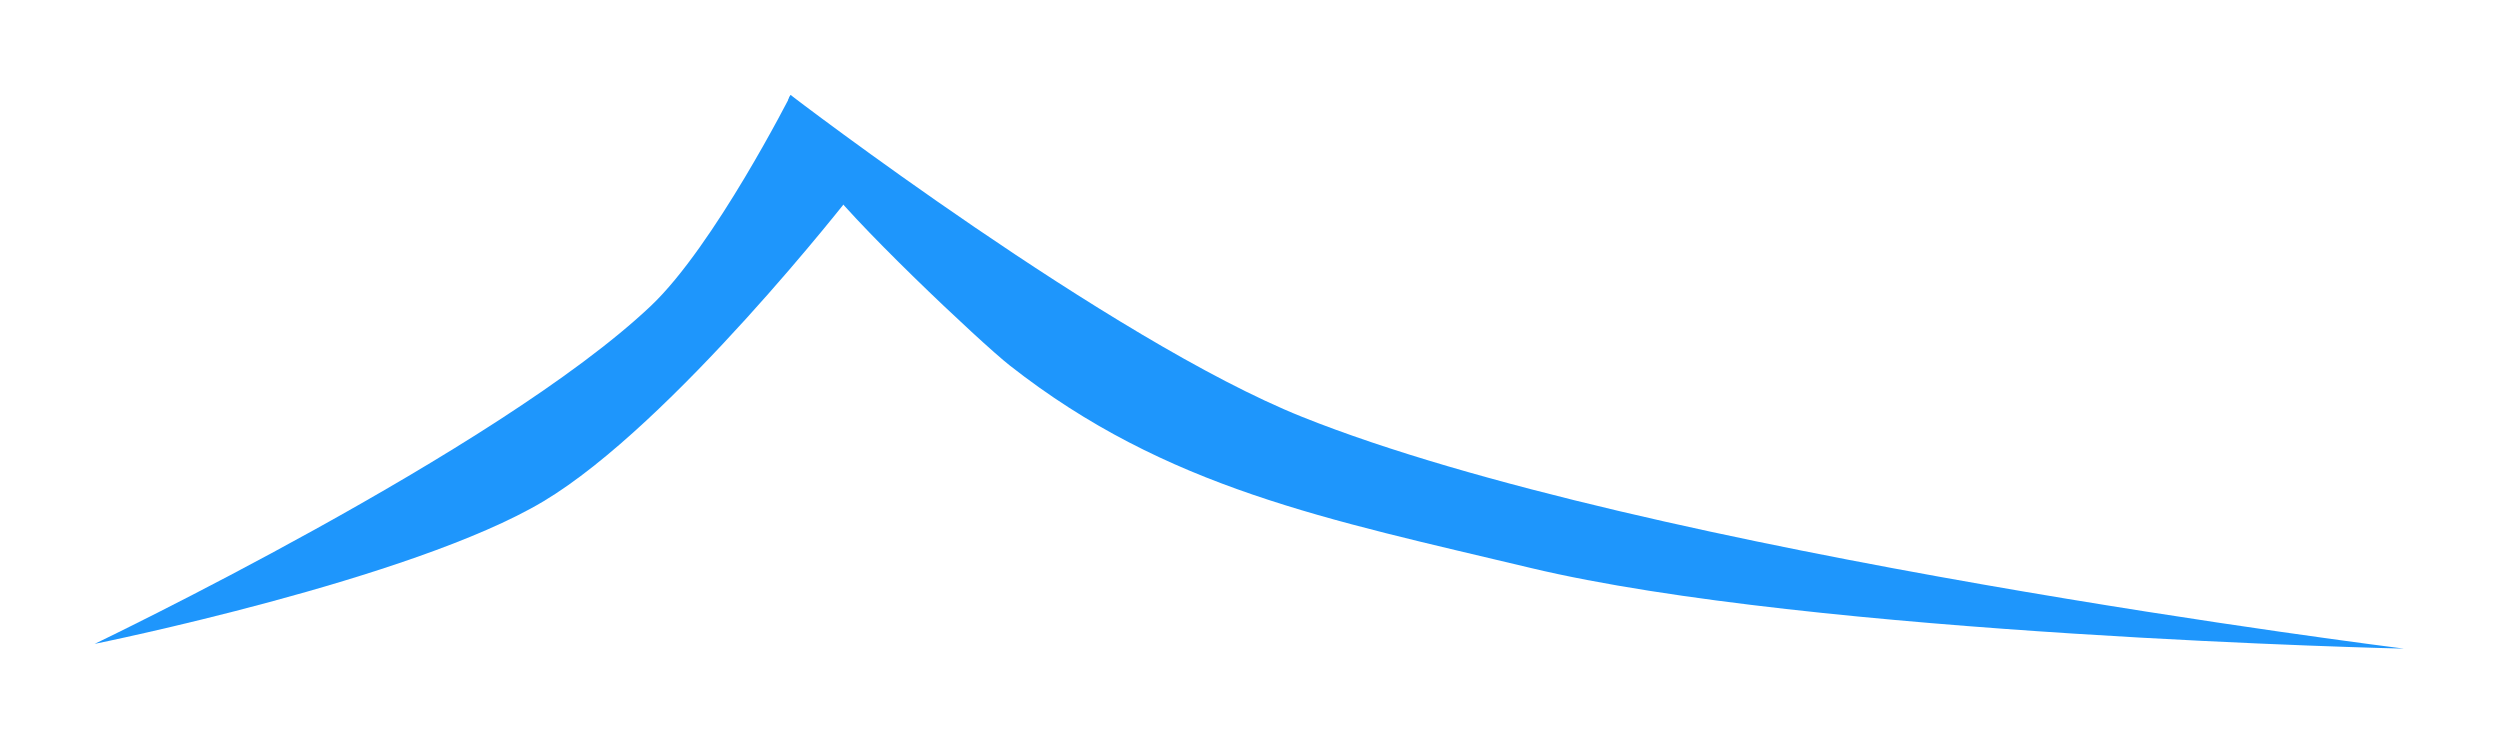
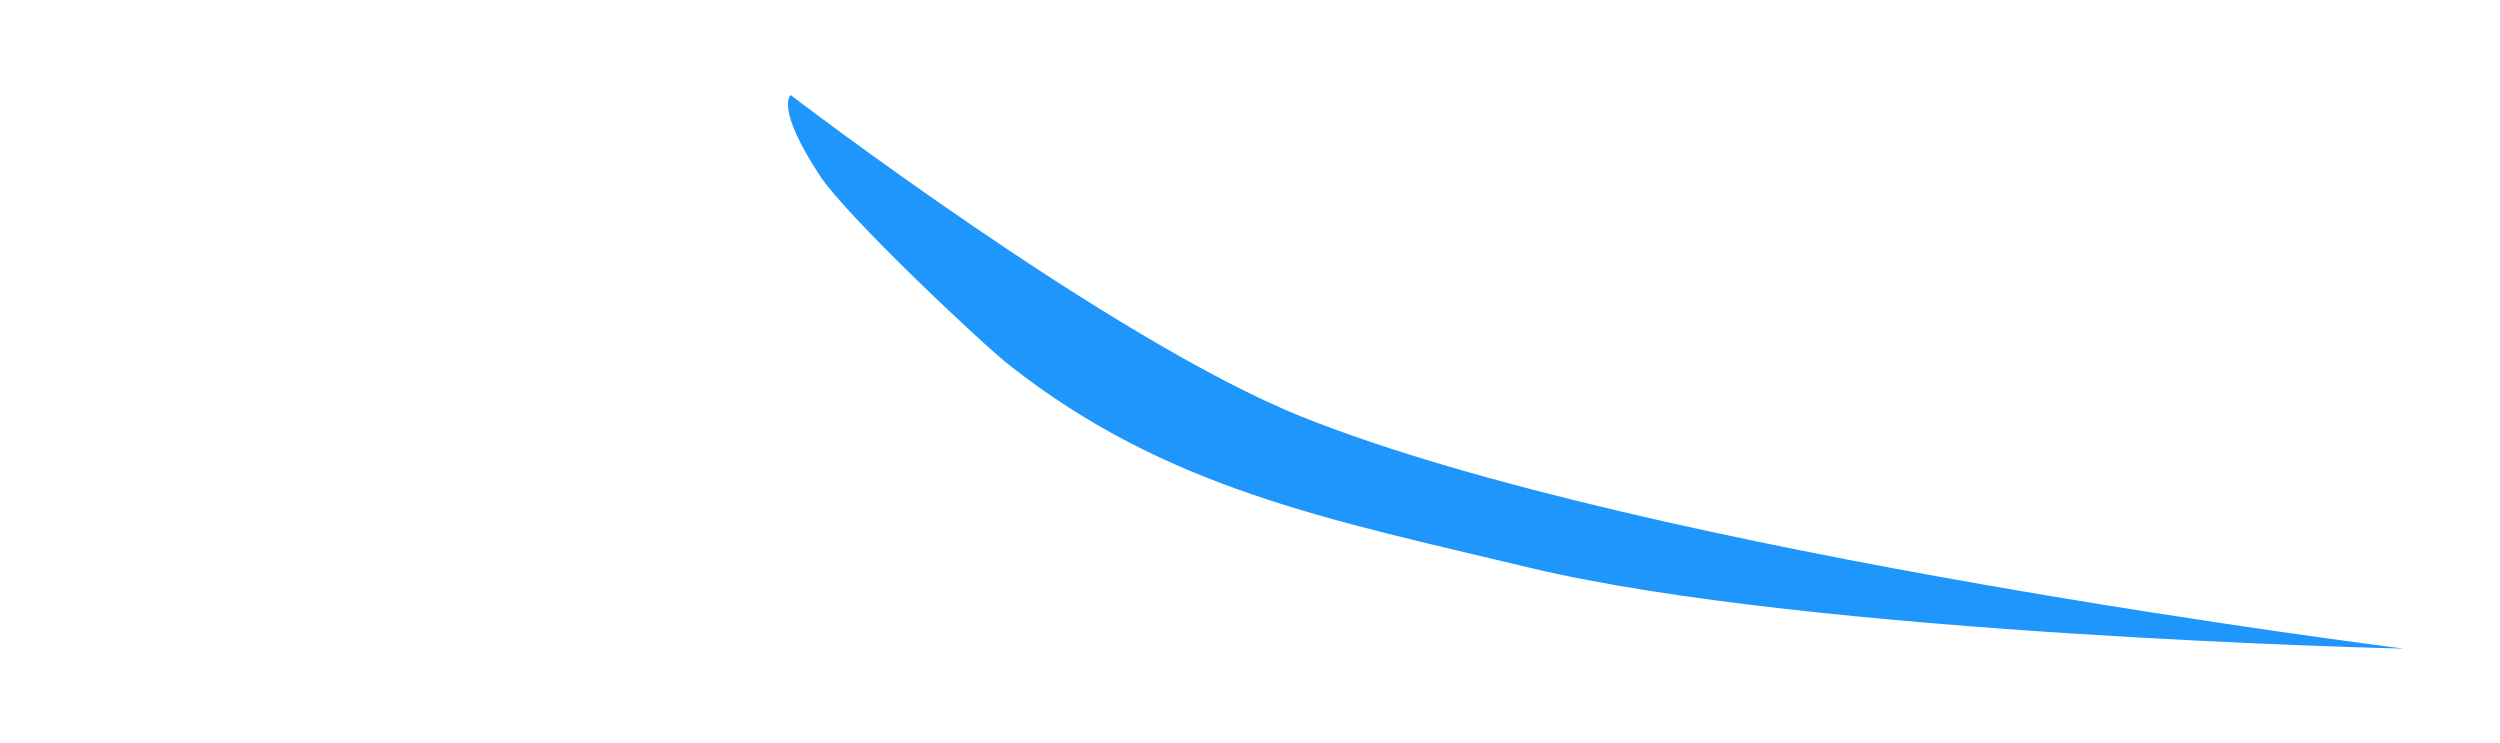
<svg xmlns="http://www.w3.org/2000/svg" xmlns:ns1="http://www.inkscape.org/namespaces/inkscape" xmlns:ns2="http://sodipodi.sourceforge.net/DTD/sodipodi-0.dtd" xmlns:xlink="http://www.w3.org/1999/xlink" width="131.751mm" height="39.161mm" viewBox="0 0 131.751 39.161" version="1.1" id="svg4641" ns1:version="0.92.3 (2405546, 2018-03-11)" ns2:docname="mountain-blue.svg">
  <defs id="defs4635">
    <linearGradient ns1:collect="always" xlink:href="#grad1" id="linearGradient4569" gradientUnits="userSpaceOnUse" x1="0" y1="0" x2="1" y2="0" />
    <linearGradient id="grad1" x1="0" y1="0" x2="1" y2="0" gradientUnits="userSpaceOnUse">
      <stop offset="0%" style="stop-color:#072ac8;stop-opacity:1" id="stop2" />
      <stop offset="100%" style="stop-color:#1e96fc;stop-opacity:1" id="stop4" />
    </linearGradient>
    <linearGradient ns1:collect="always" xlink:href="#grad1" id="linearGradient5214" gradientUnits="userSpaceOnUse" x1="0" y1="0" x2="1" y2="0" />
    <linearGradient ns1:collect="always" xlink:href="#grad1" id="linearGradient5216" gradientUnits="userSpaceOnUse" x1="0" y1="0" x2="1" y2="0" />
  </defs>
  <ns2:namedview id="base" pagecolor="#ffffff" bordercolor="#666666" borderopacity="1.0" ns1:pageopacity="0.0" ns1:pageshadow="2" ns1:zoom="0.35" ns1:cx="-152.45072" ns1:cy="-417.42316" ns1:document-units="mm" ns1:current-layer="layer1" showgrid="false" ns1:window-width="1920" ns1:window-height="1017" ns1:window-x="-8" ns1:window-y="-8" ns1:window-maximized="1" fit-margin-top="5" fit-margin-left="5" fit-margin-right="5" fit-margin-bottom="5" />
  <g ns1:label="Layer 1" ns1:groupmode="layer" id="layer1" transform="translate(0.863,0.771)">
    <g id="g2144" transform="matrix(0.848,0,0,0.734,-25.043,-23.647)" style="fill:url(#linearGradient4569);stroke-width:1.268">
-       <path ns2:nodetypes="cccacac" ns1:connector-curvature="0" id="rect2018" d="m 77.654,37.993 4.213,5.157 -0.397,1.919 c 0,0 -11.16,16.56 -19.192,22.098 -8.15,5.619 -27.882,10.229 -27.882,10.229 0,0 25.088,-13.88 34.583,-24.284 3.917,-4.292 8.674,-15.119 8.674,-15.119 z" style="opacity:1;fill:url(#linearGradient5214);fill-opacity:1;stroke:none;stroke-width:1.268;stroke-linecap:butt;stroke-miterlimit:4;stroke-dasharray:none;stroke-opacity:1" />
      <path ns2:nodetypes="cacsssc" ns1:connector-curvature="0" id="rect2021" d="m 77.654,37.993 c 0,0 19.898,17.603 31.785,23.104 21.316,9.866 68.474,16.64 68.474,16.64 0,0 -36.733,-0.949 -54.269,-5.792 C 110.984,68.449 101.002,66.235 91.273,57.412 89.455,55.763 81.091,46.638 79.474,43.793 76.653,38.83 77.654,37.993 77.654,37.993 Z" style="opacity:1;fill:url(#linearGradient5216);fill-opacity:1;stroke:none;stroke-width:1.268;stroke-linecap:butt;stroke-miterlimit:4;stroke-dasharray:none;stroke-opacity:1" />
    </g>
  </g>
</svg>